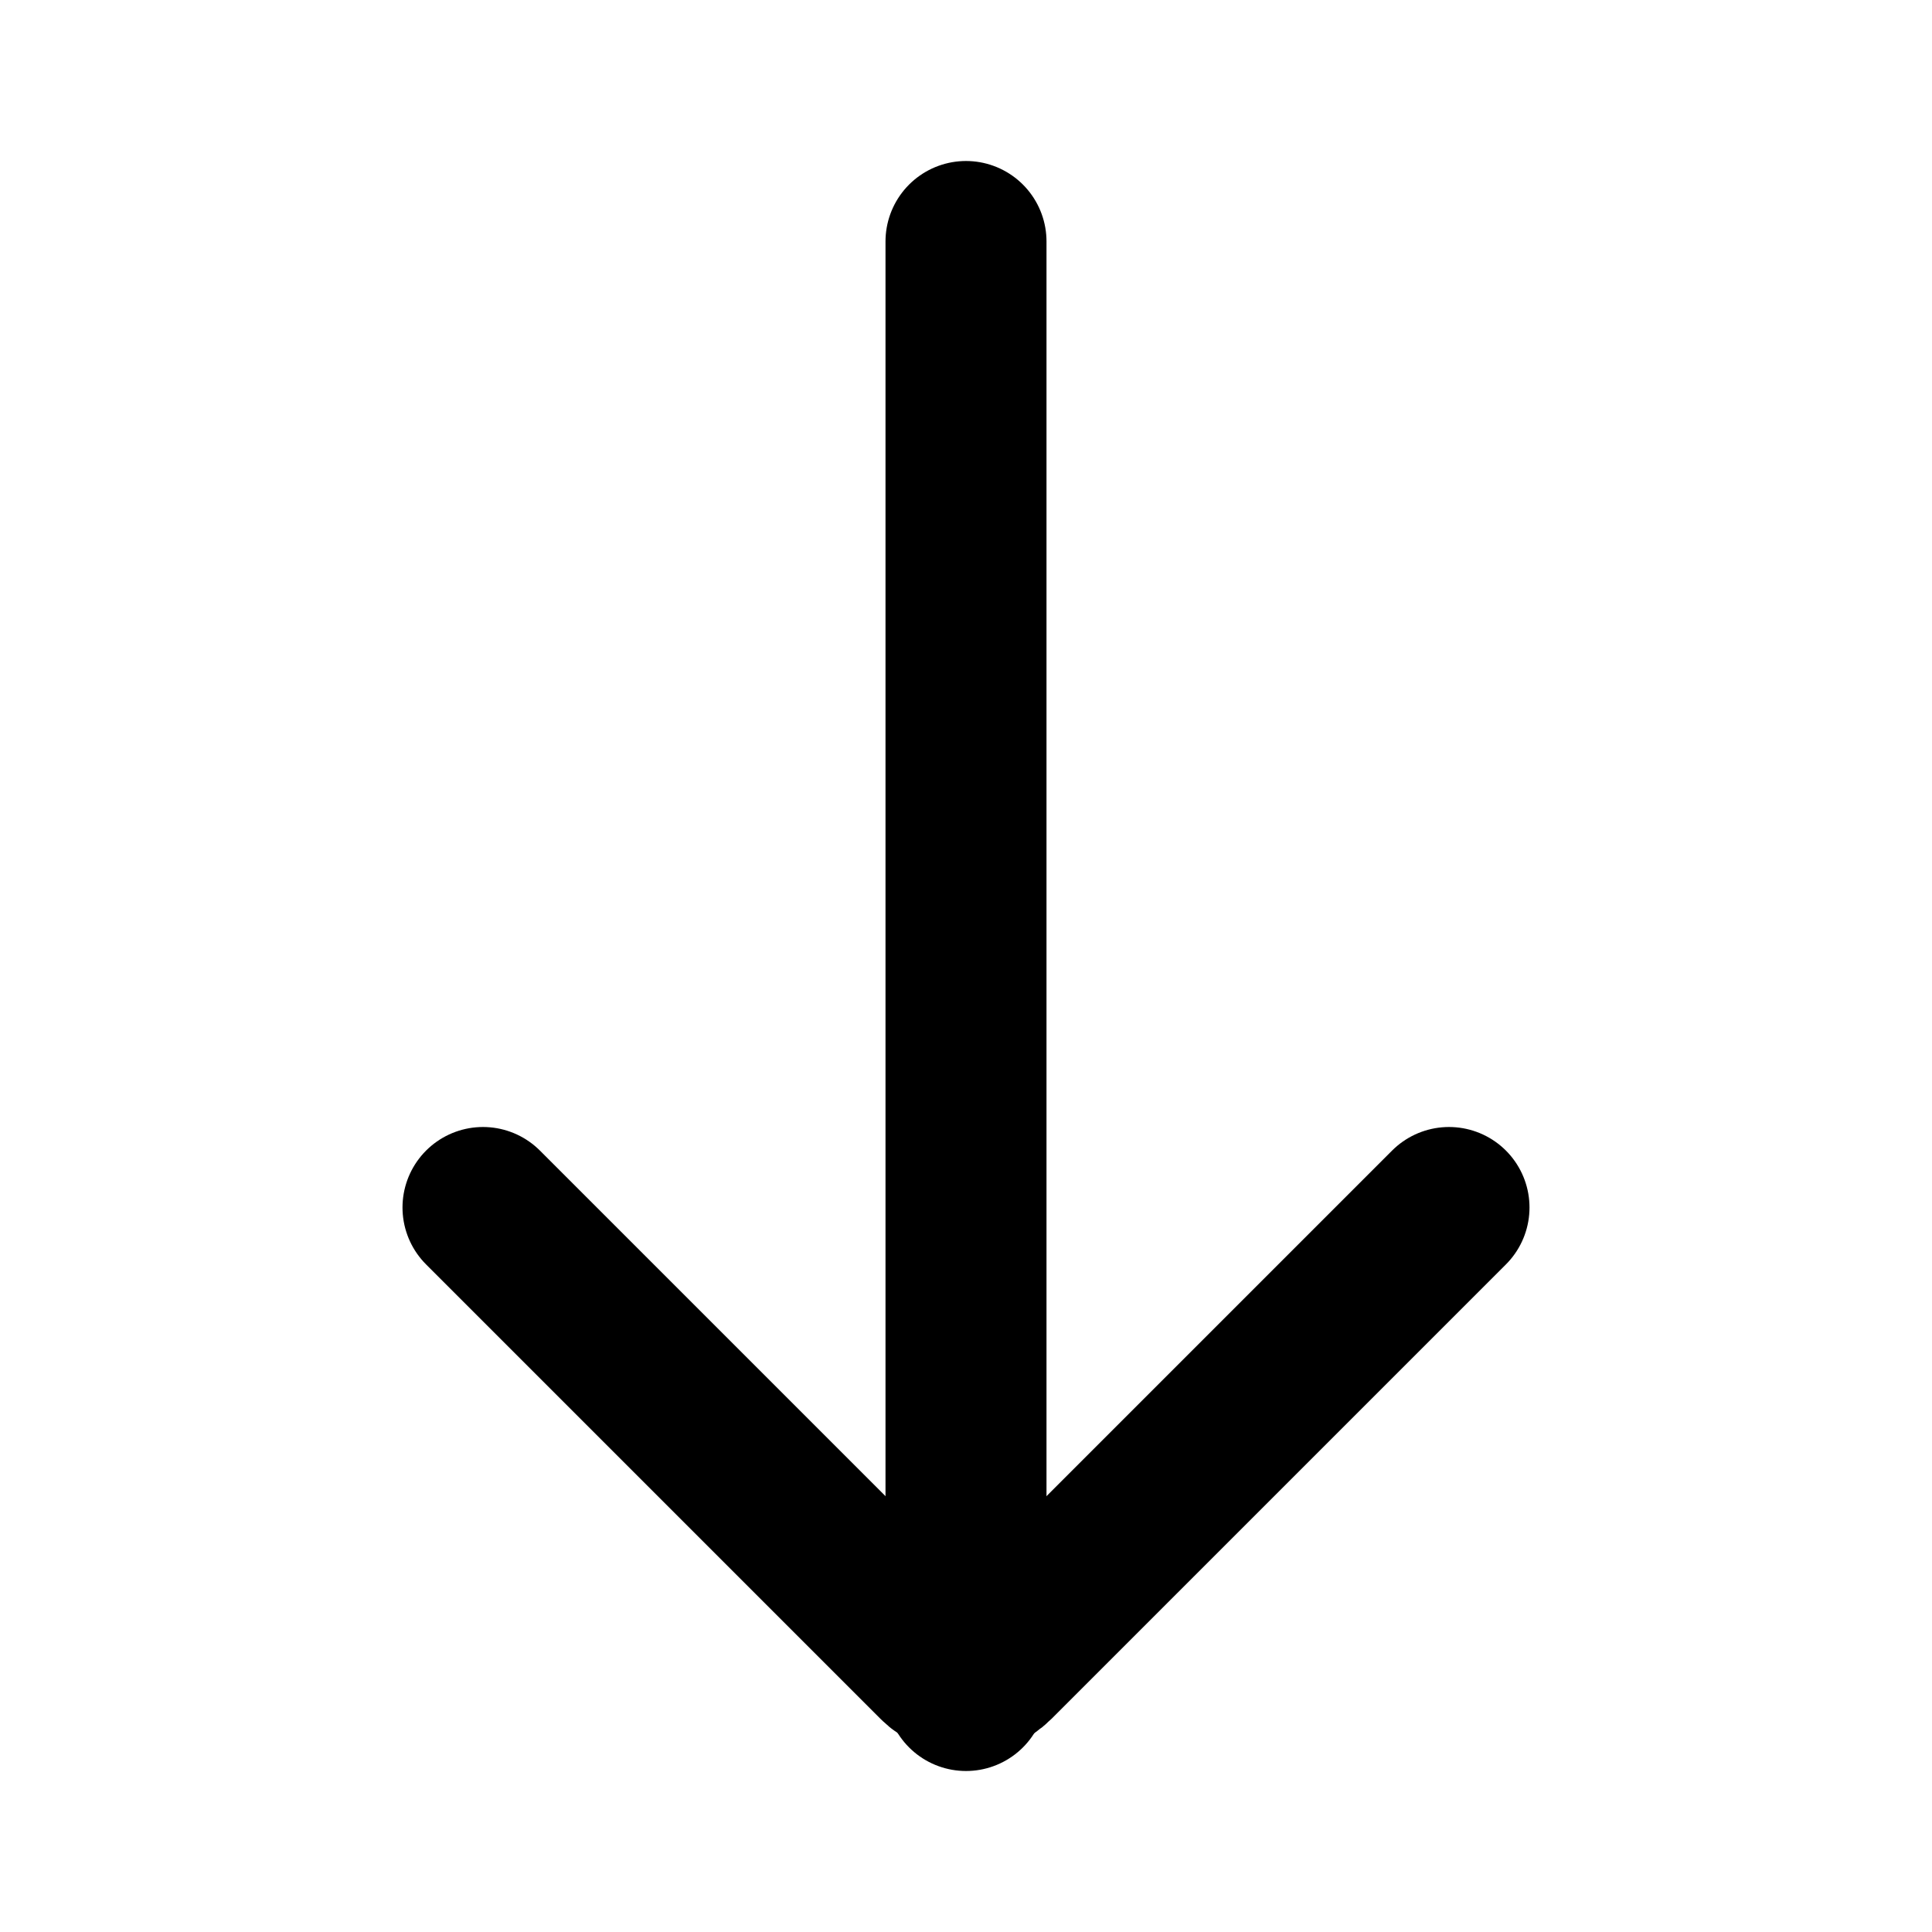
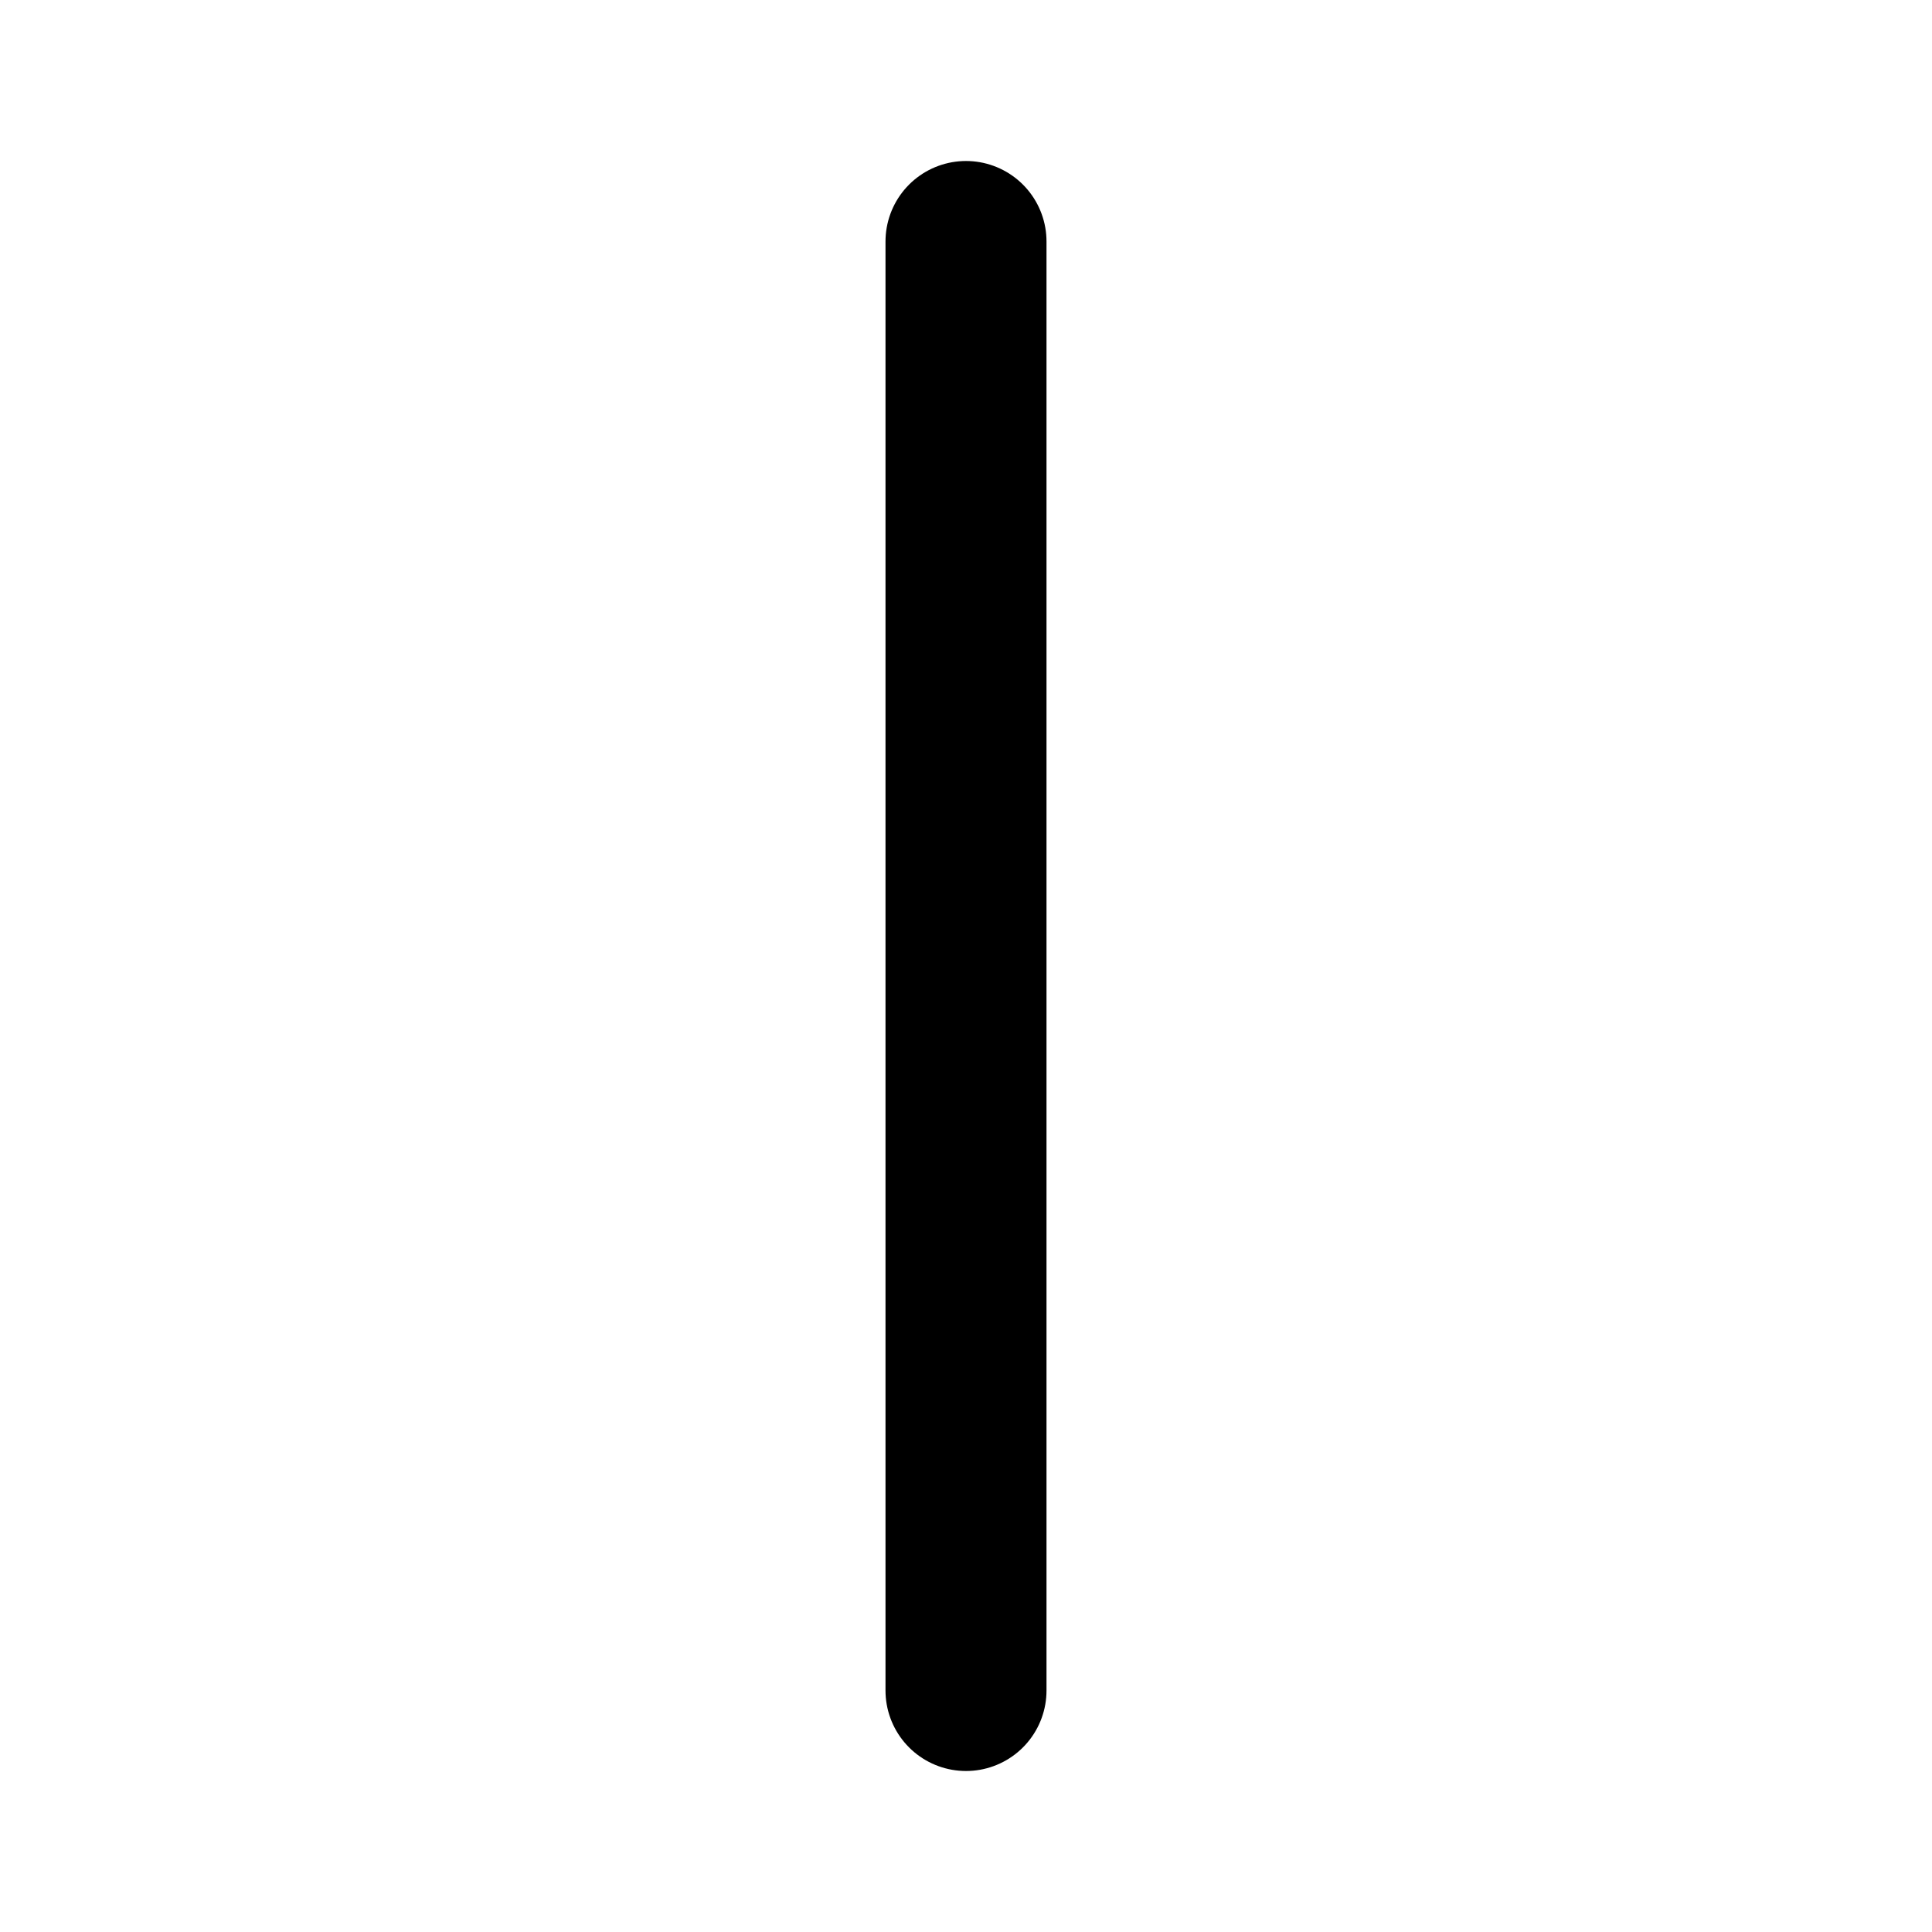
<svg xmlns="http://www.w3.org/2000/svg" width="800px" height="800px" viewBox="0 0 24 24" fill="none">
-   <path d="M6 15L11.646 20.646C11.842 20.842 12.158 20.842 12.354 20.646L18 15" stroke="#000000" stroke-width="2" stroke-linecap="round" stroke-linejoin="round" />
  <path d="M12 21V3" stroke="#000000" stroke-width="2" stroke-linecap="round" stroke-linejoin="round" />
</svg>